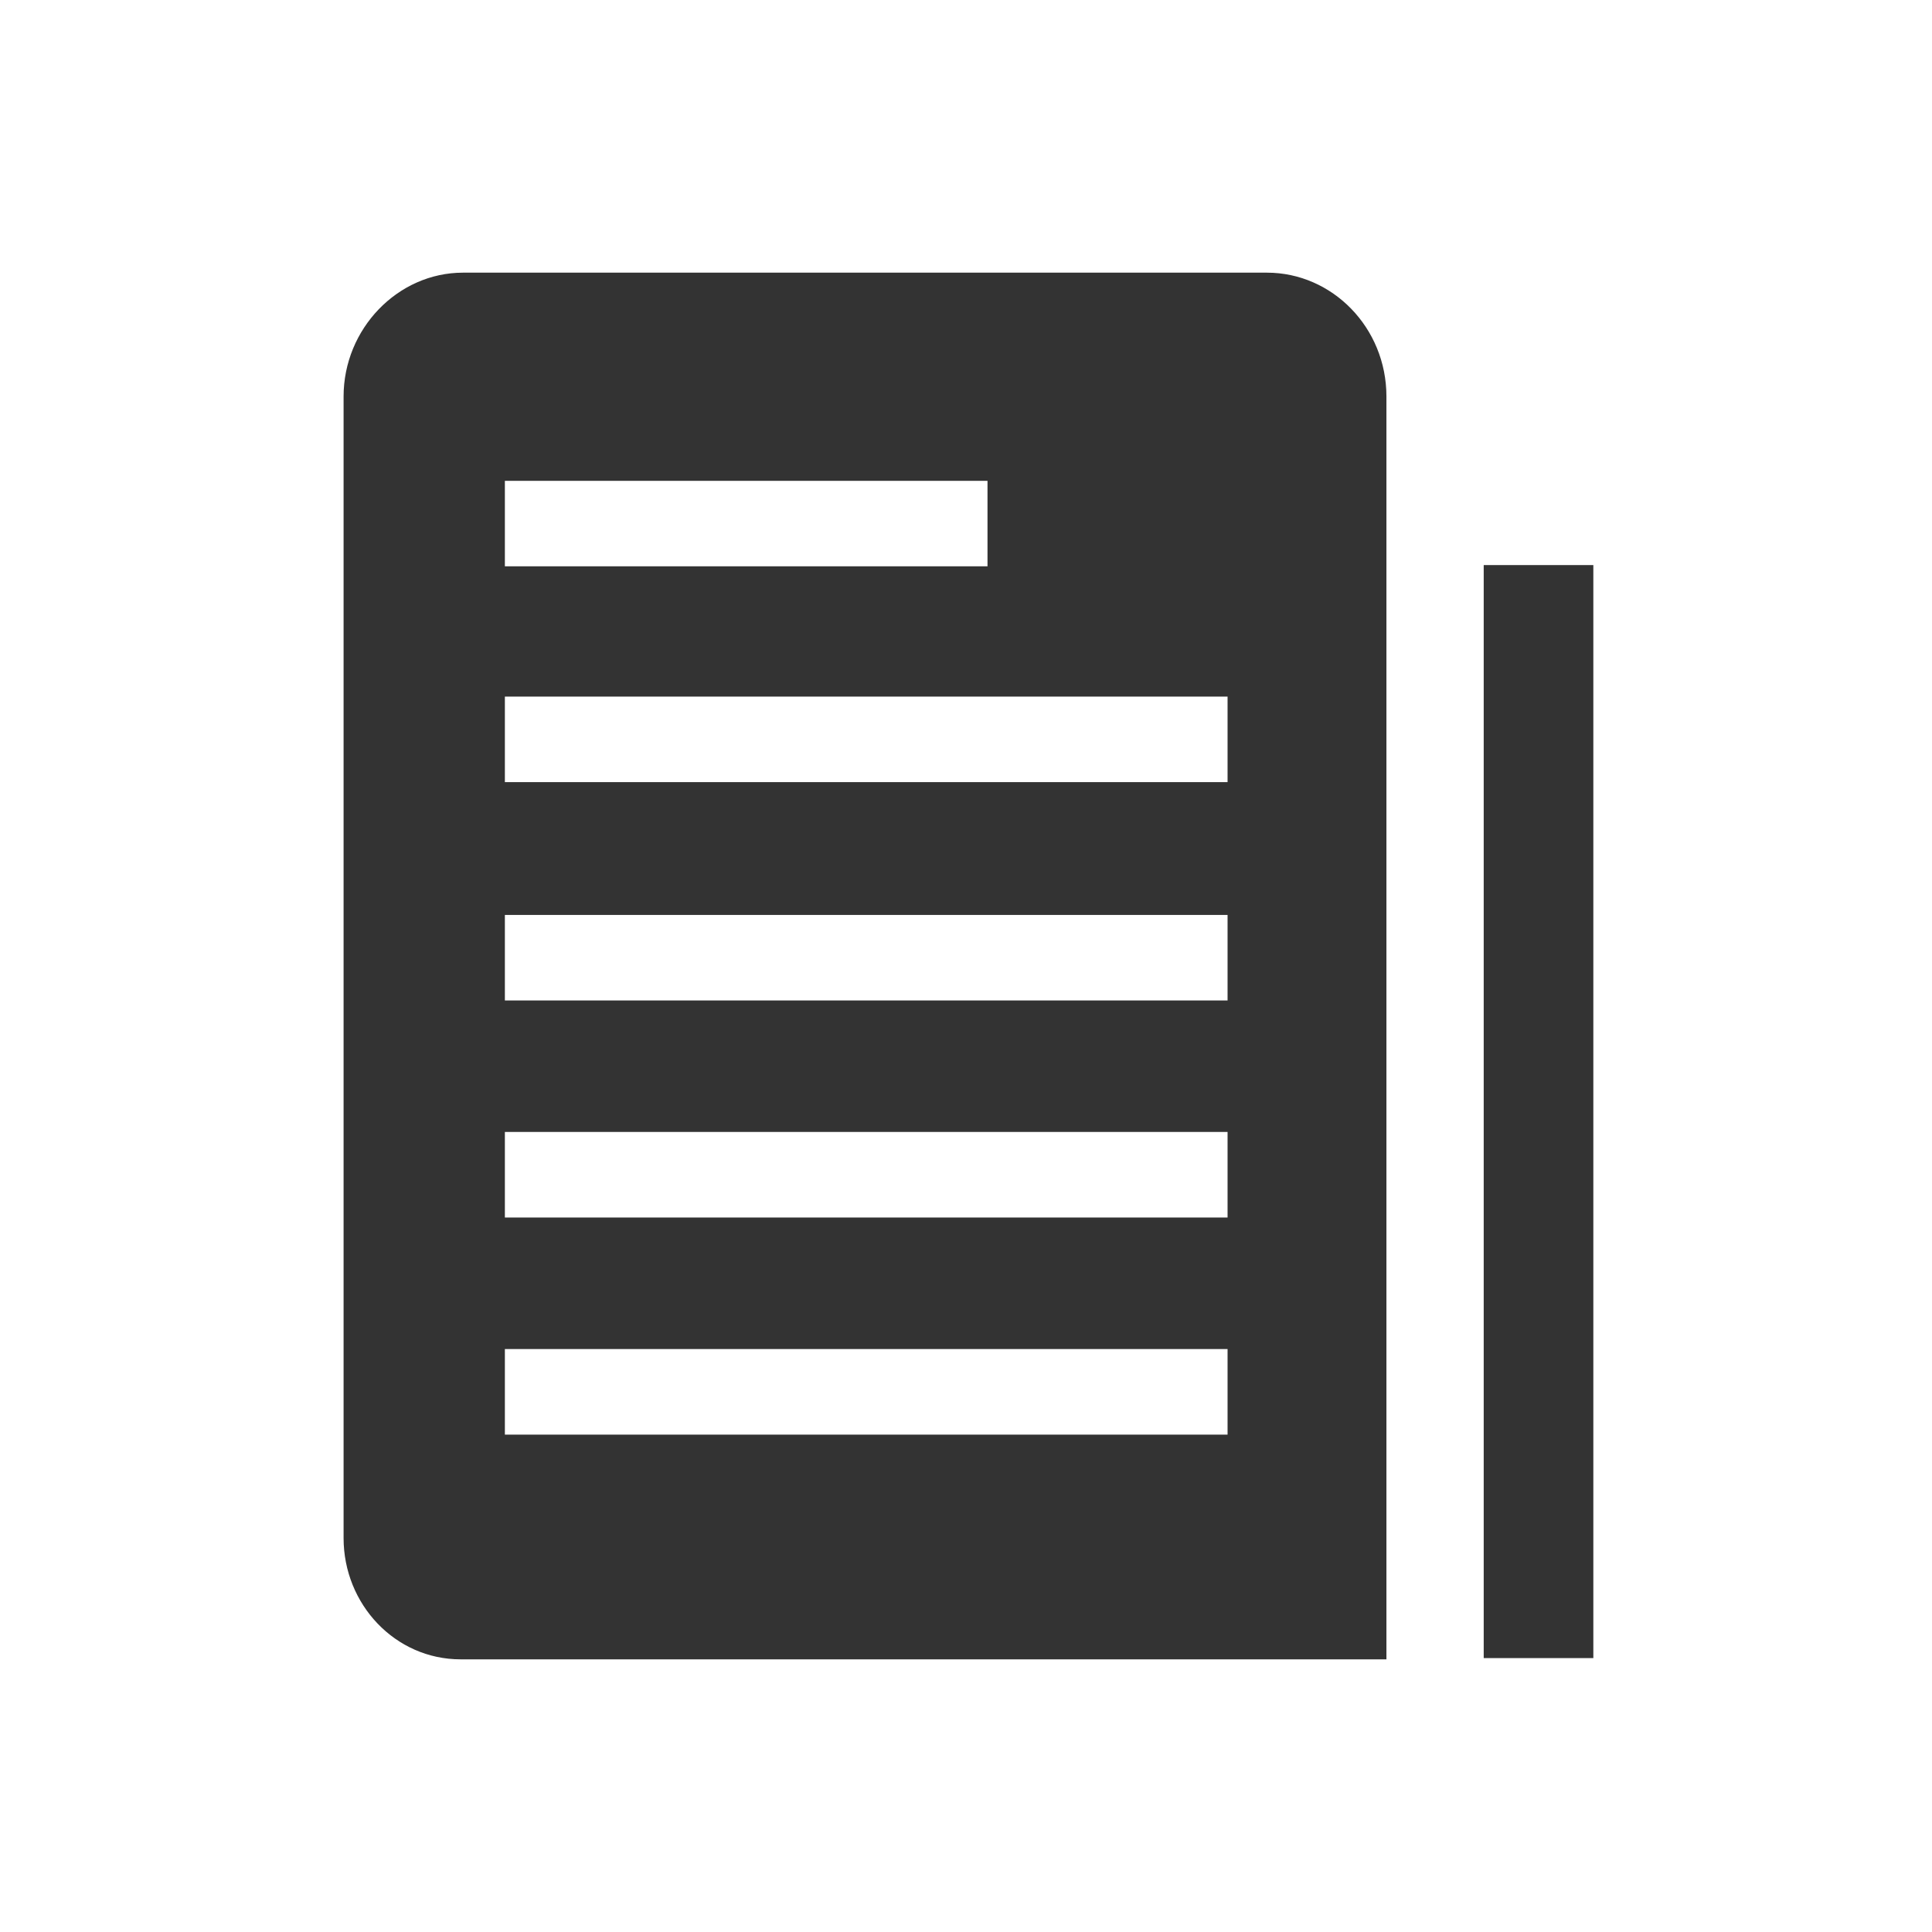
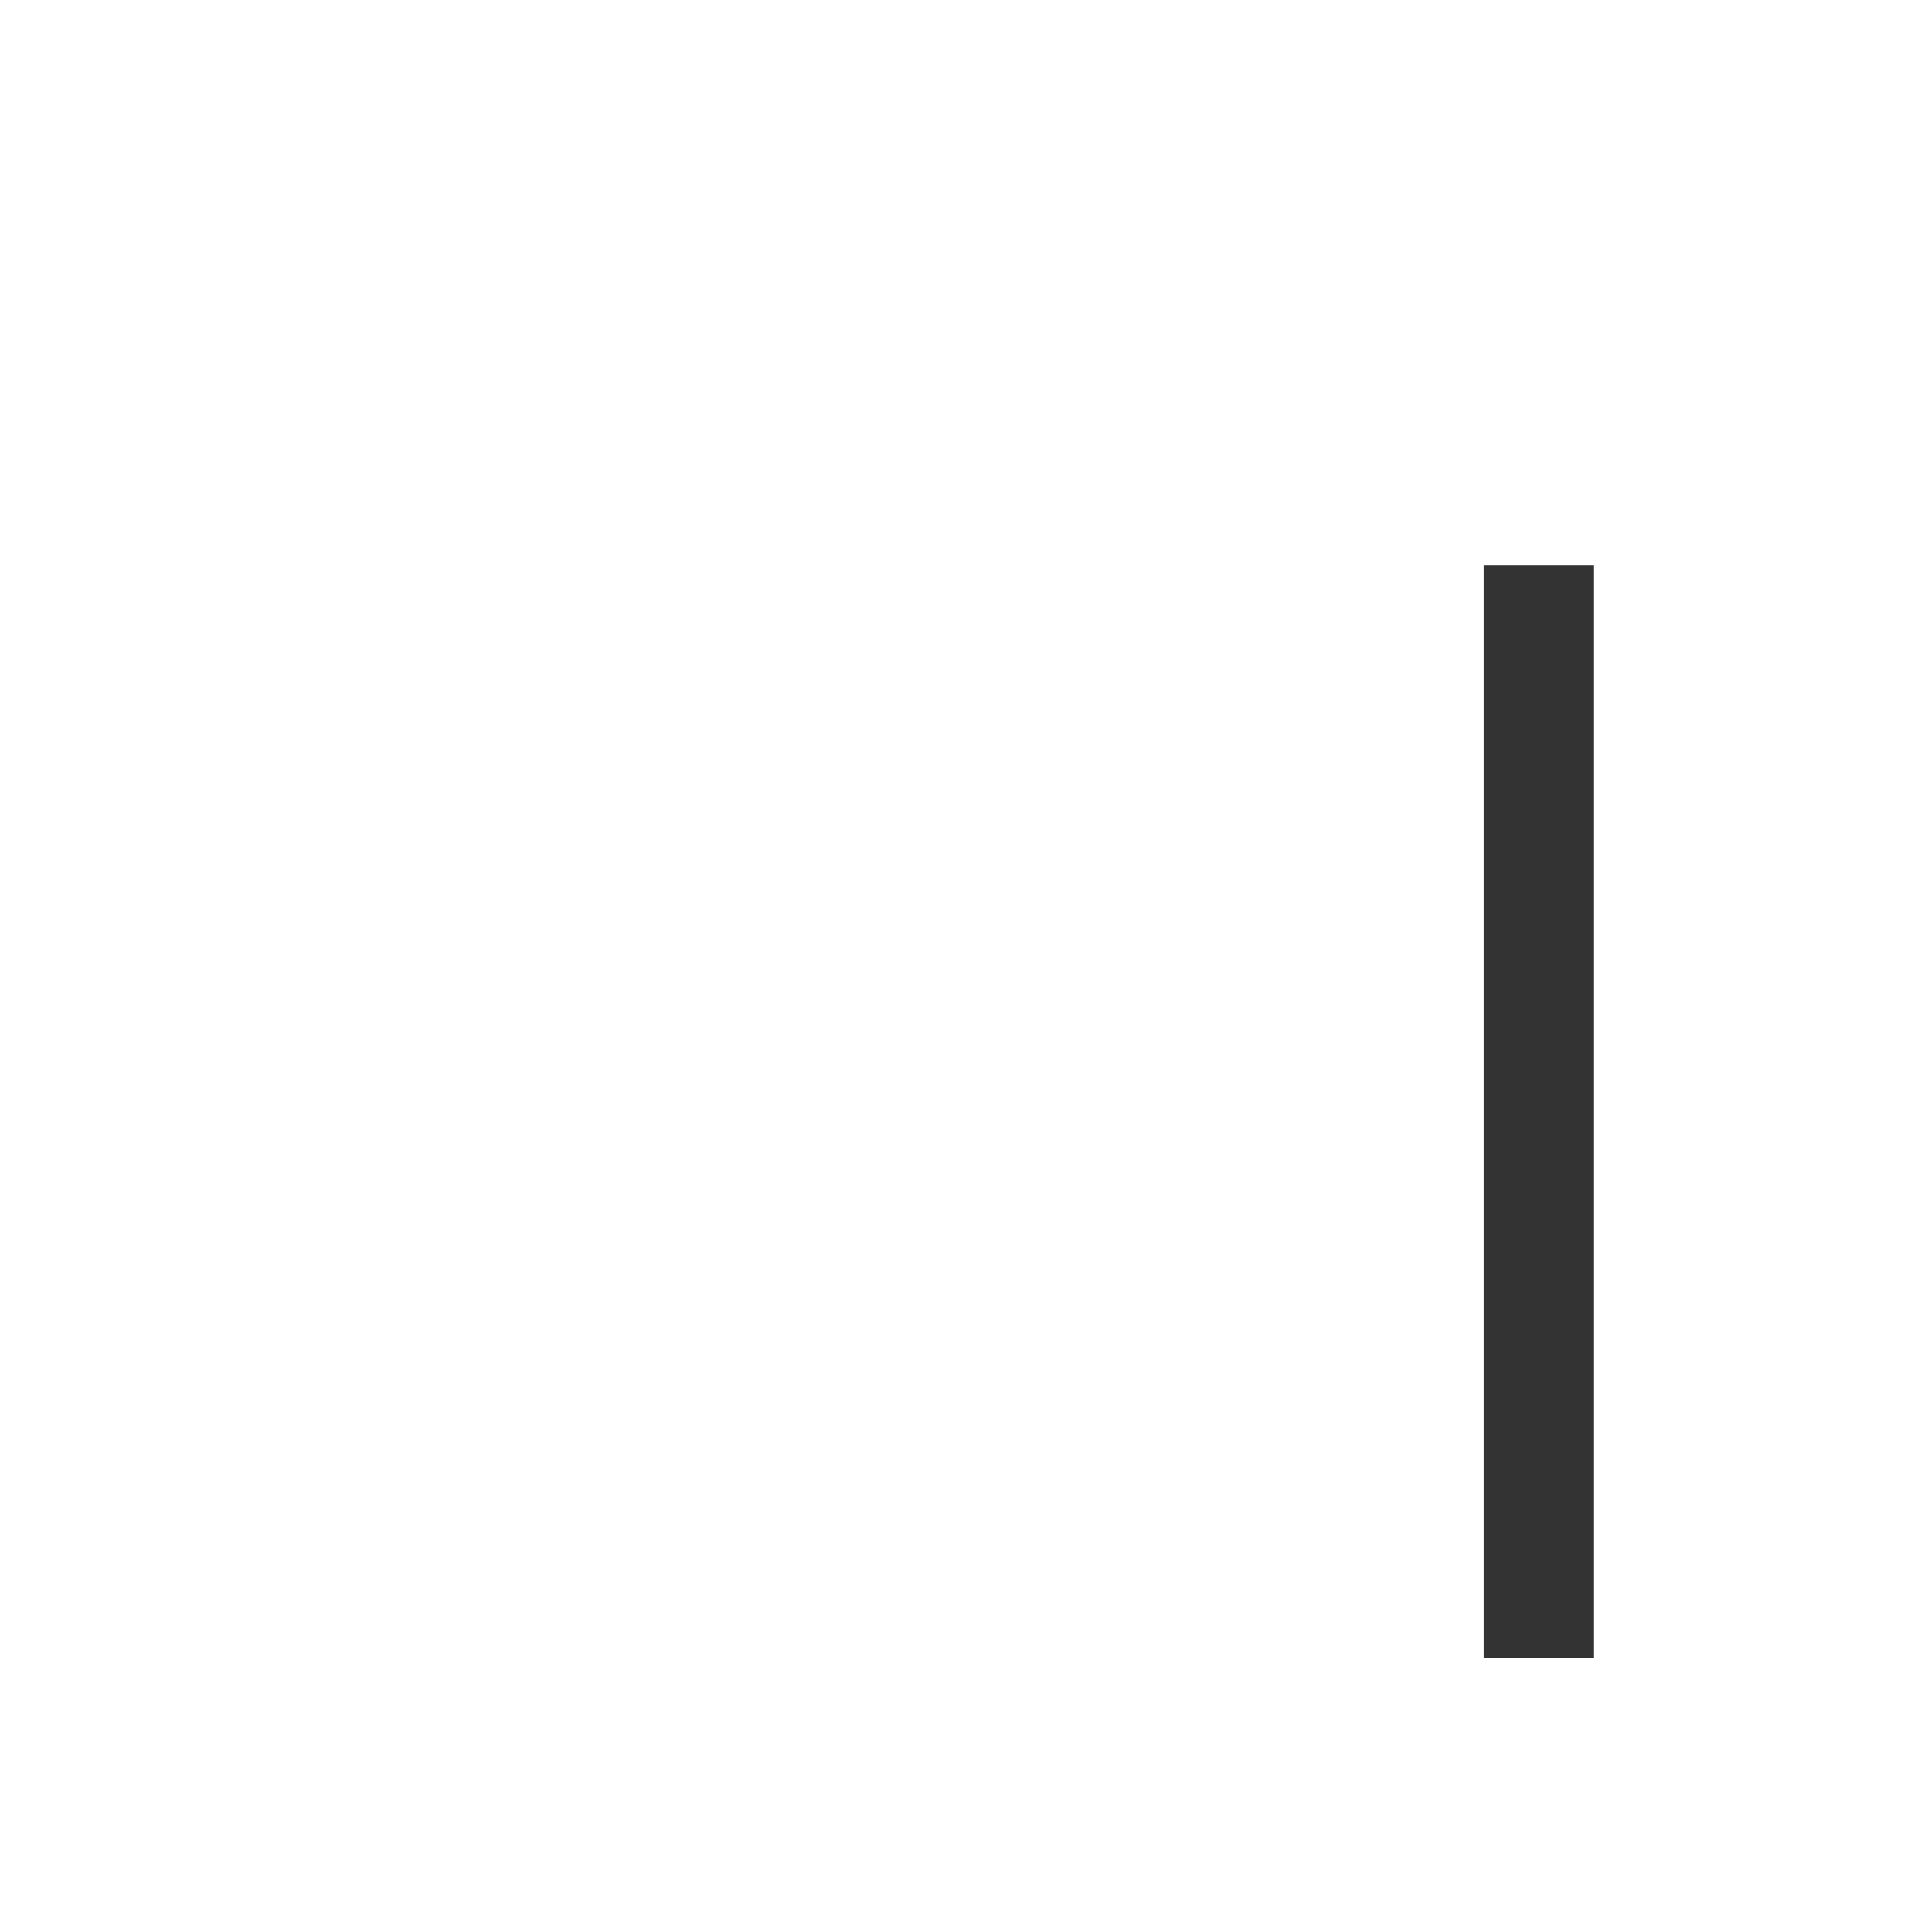
<svg xmlns="http://www.w3.org/2000/svg" width="31" height="31" viewBox="0 0 31 31" fill="none">
  <path d="M25.566 9.067L23.807 9.067L23.807 26.605L25.566 26.605L25.566 9.067Z" fill="#333333" />
-   <path d="M5.513 6.362L5.513 24.679C5.513 25.744 6.343 26.625 7.39 26.625L22.246 26.625L22.246 6.362C22.246 5.256 21.376 4.375 20.329 4.375L7.429 4.375C6.382 4.375 5.513 5.276 5.513 6.362ZM8.101 7.715L15.845 7.715L15.845 9.087L8.101 9.087L8.101 7.715ZM19.697 23.019L8.101 23.019L8.101 21.646L19.697 21.646L19.697 23.019ZM19.697 19.536L8.101 19.536L8.101 18.163L19.697 18.163L19.697 19.536ZM19.697 16.053L8.101 16.053L8.101 14.681L19.697 14.681L19.697 16.053ZM19.697 12.55L8.101 12.55L8.101 11.177L19.697 11.177L19.697 12.55Z" fill="#333333" />
</svg>